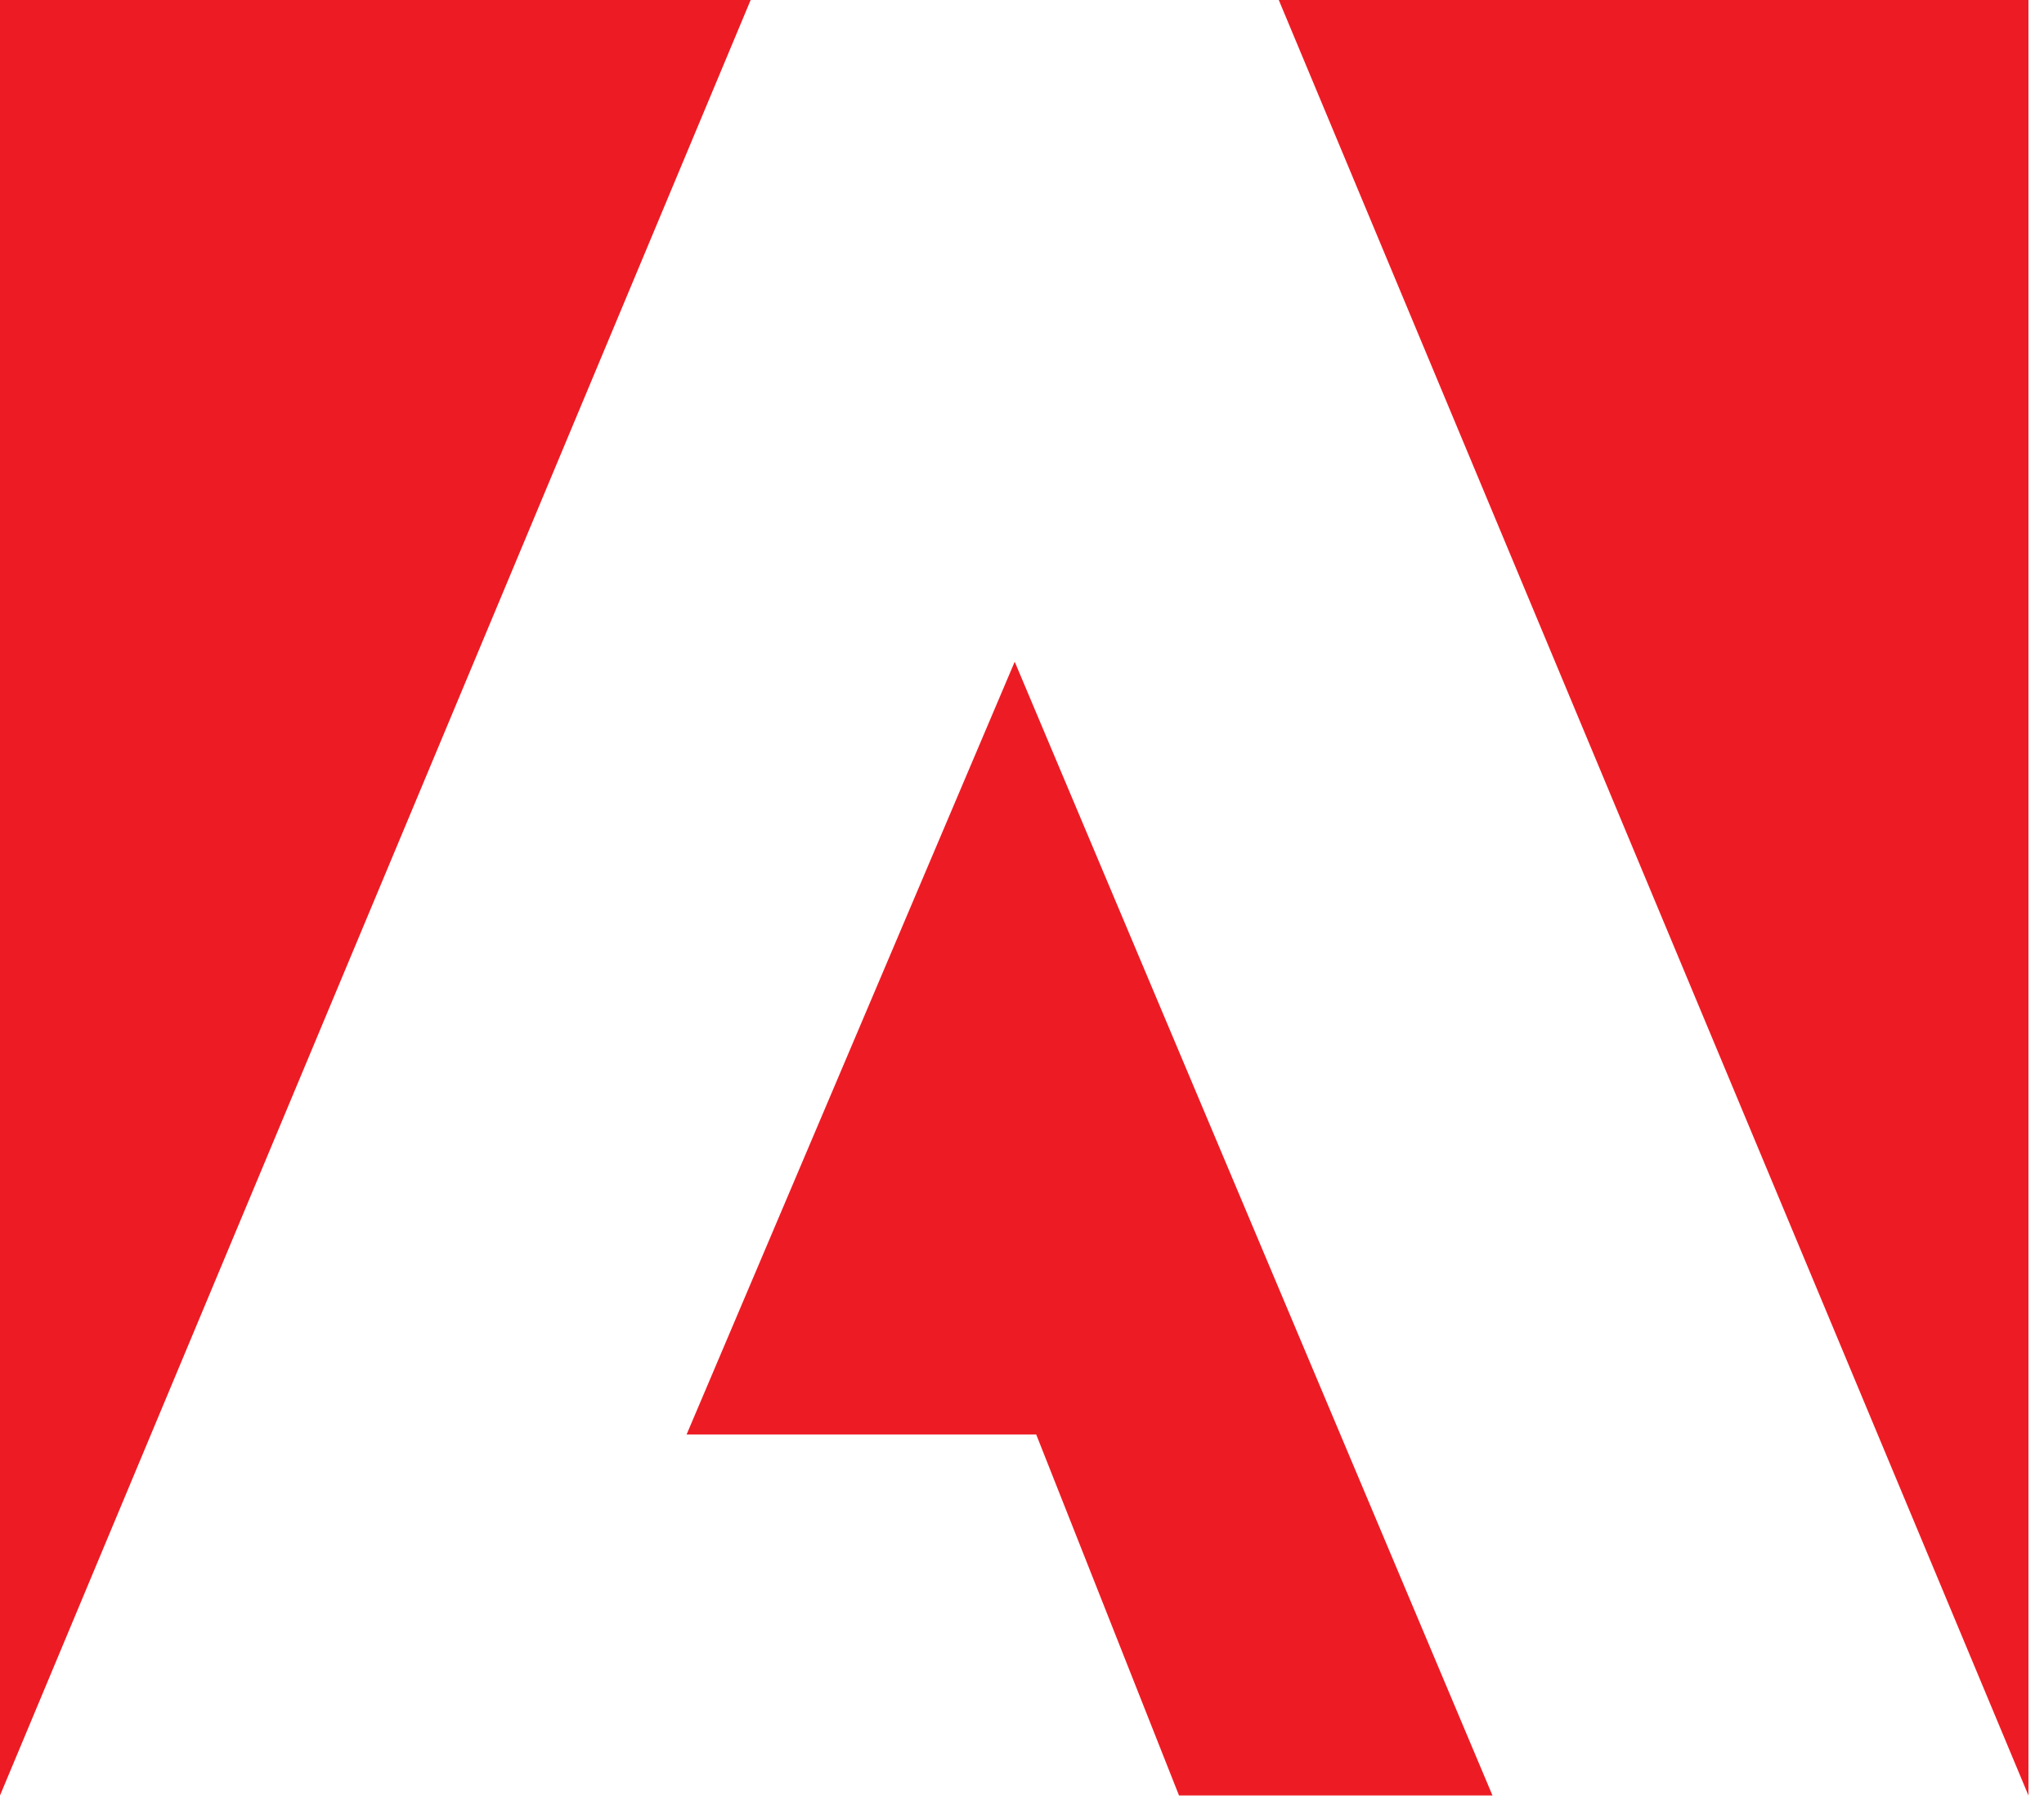
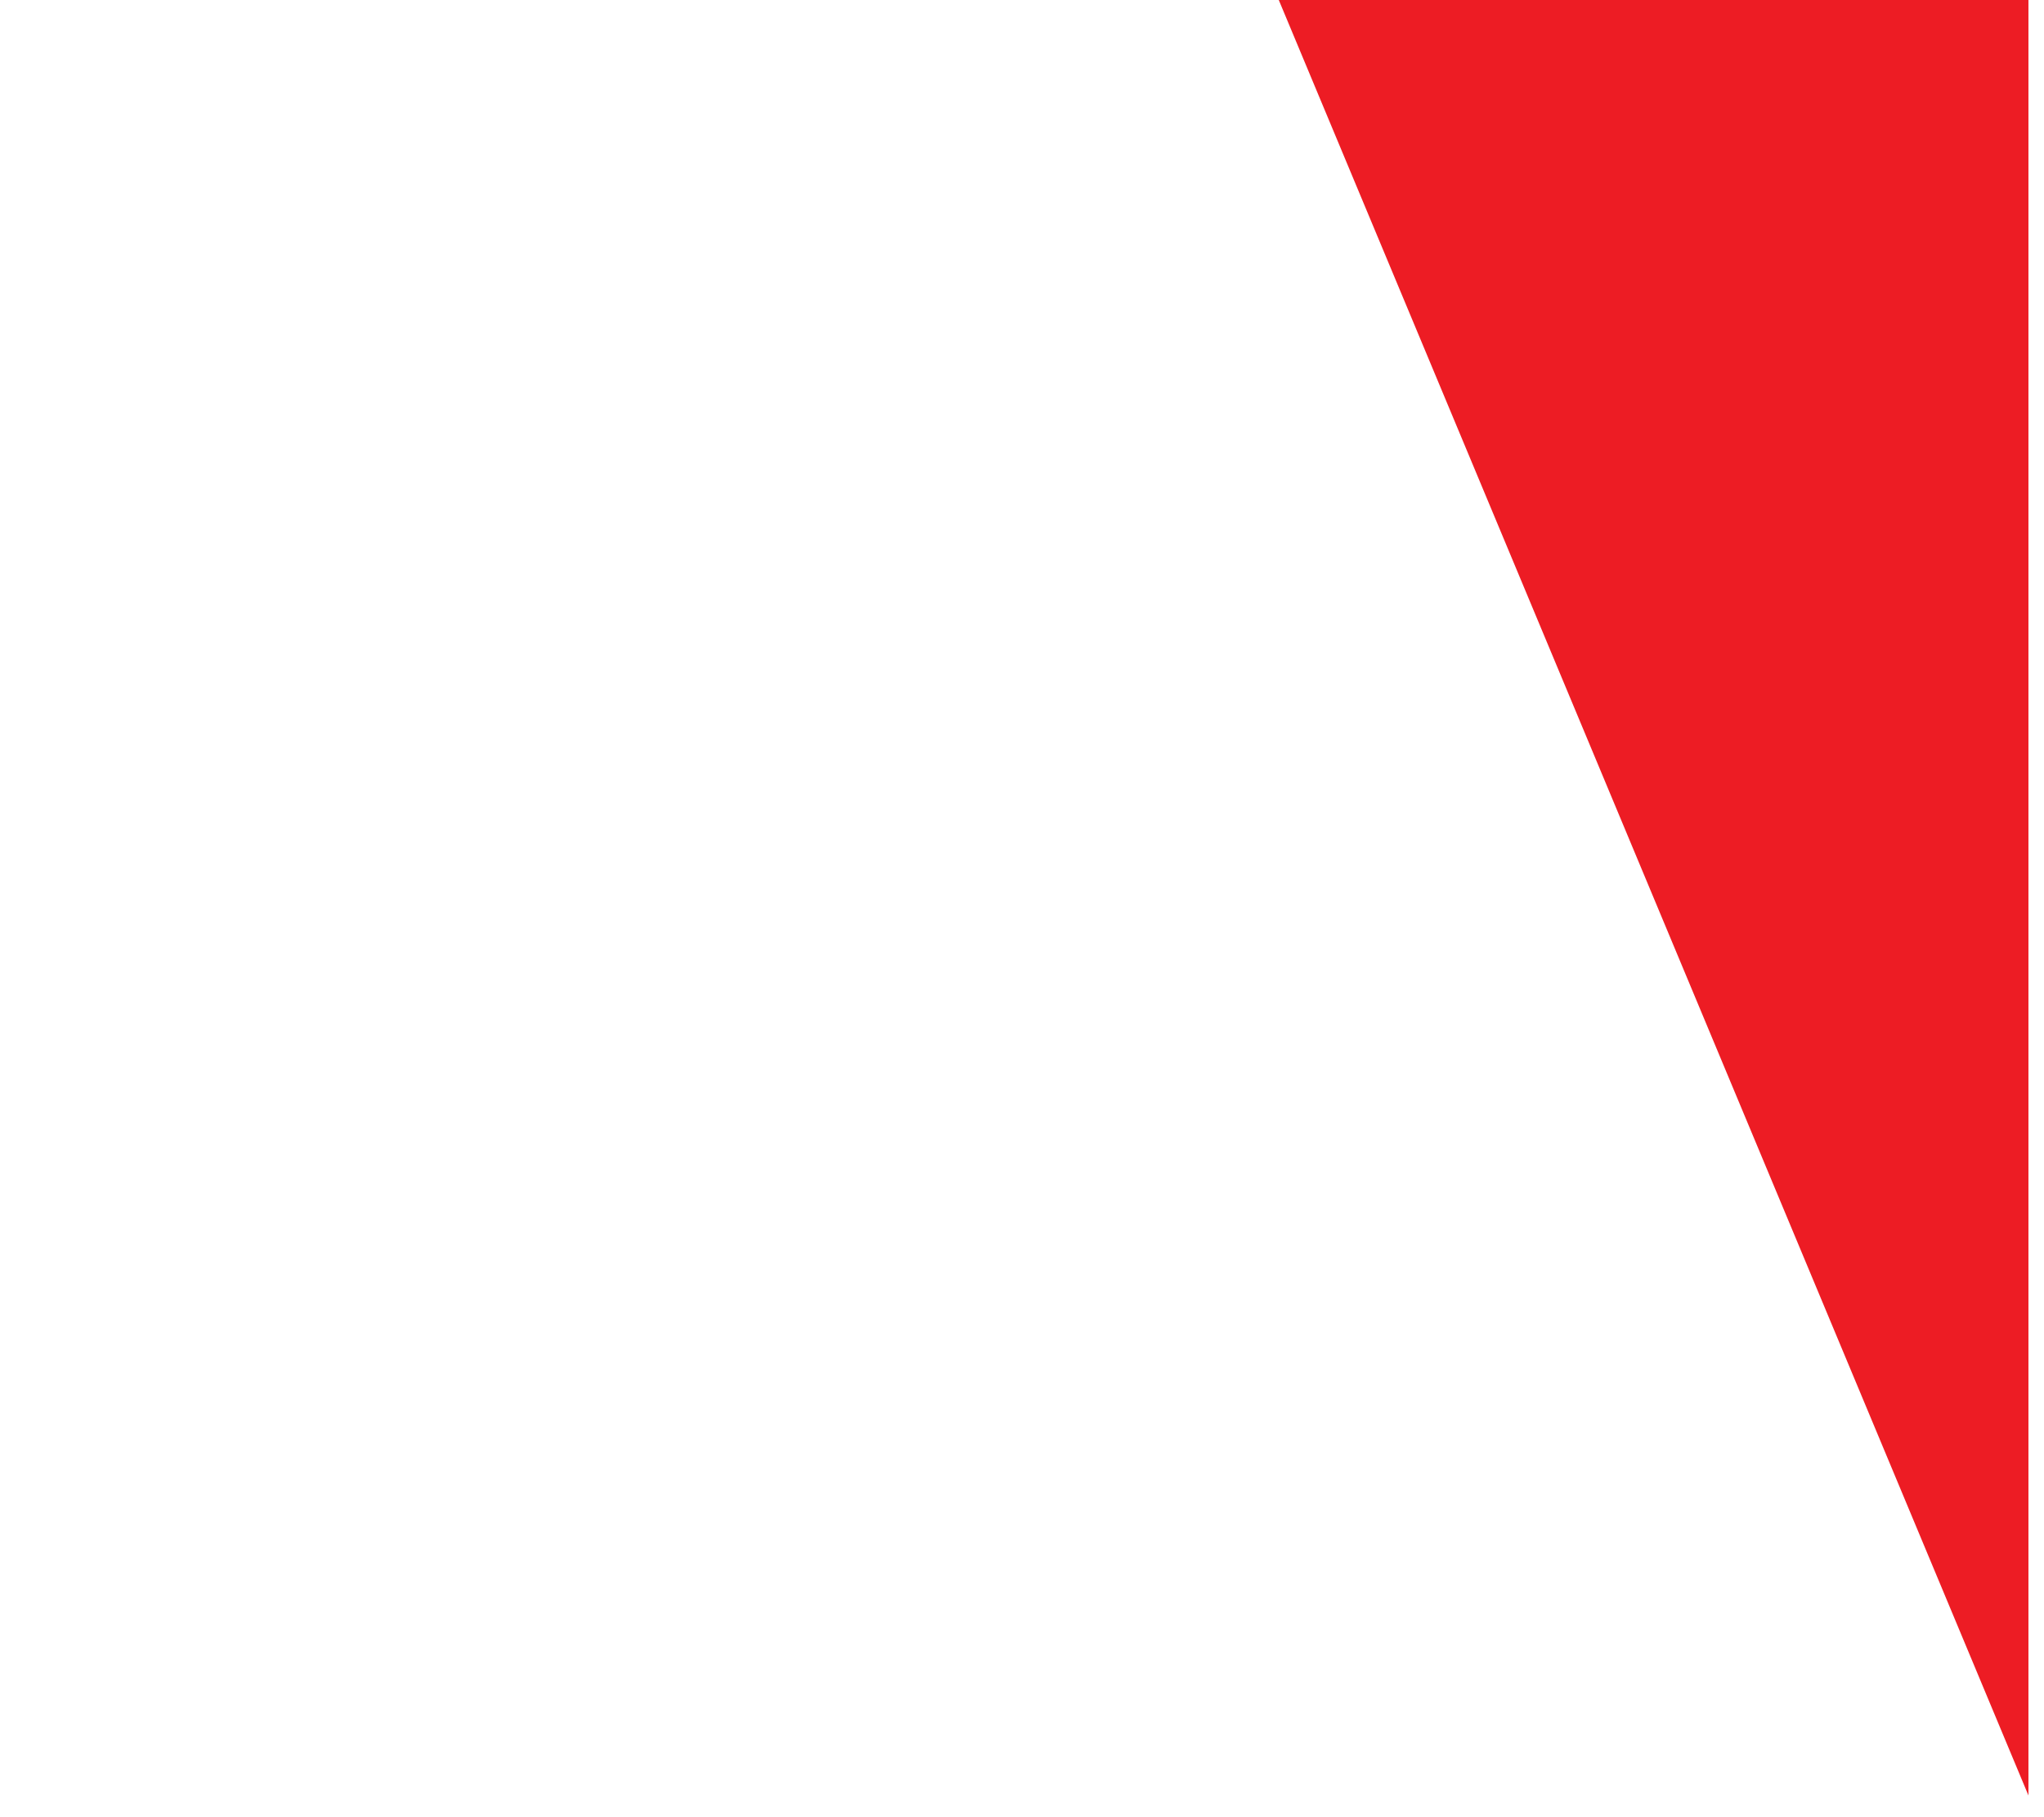
<svg xmlns="http://www.w3.org/2000/svg" width="72" height="64" viewBox="0 0 72 64" fill="none">
-   <path d="M26.442 0H0V63.236L26.442 0Z" fill="#ED1C24" />
  <path d="M45.045 0H71.452V63.236L45.045 0Z" fill="#ED1C24" />
-   <path d="M35.743 23.306L52.573 63.236H41.531L36.501 50.523H24.185L35.743 23.306Z" fill="#ED1C24" />
</svg>